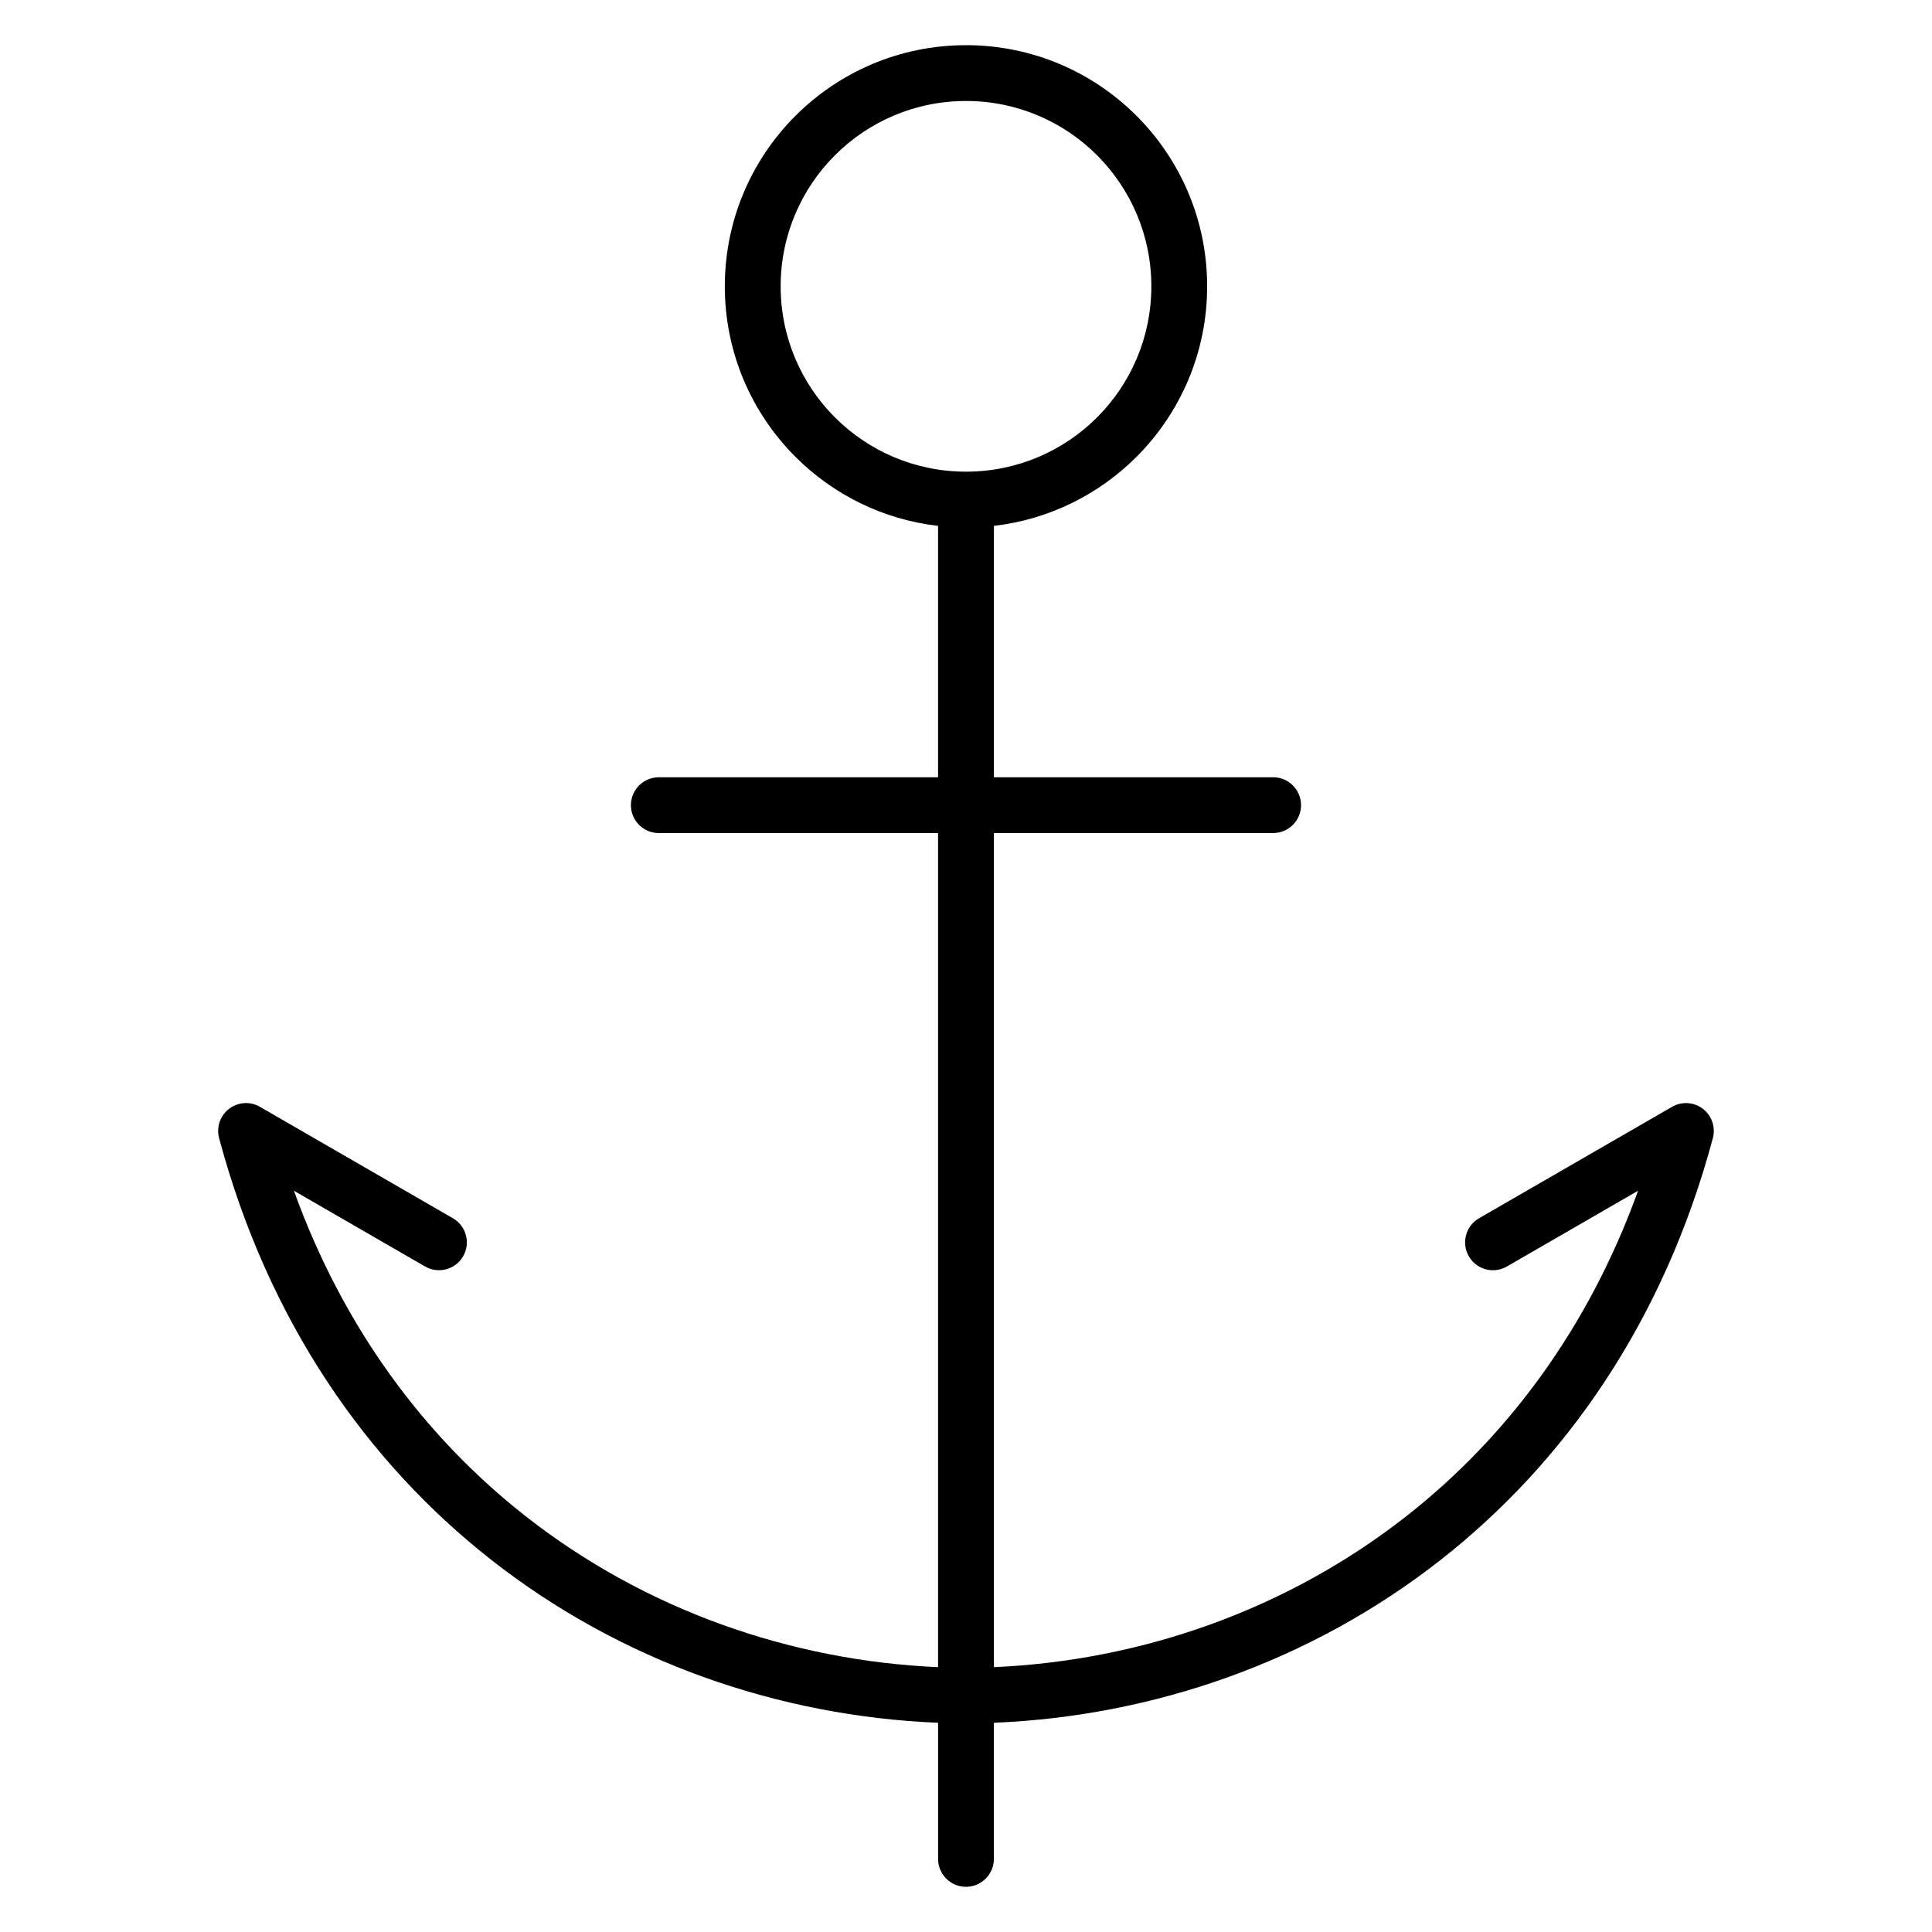
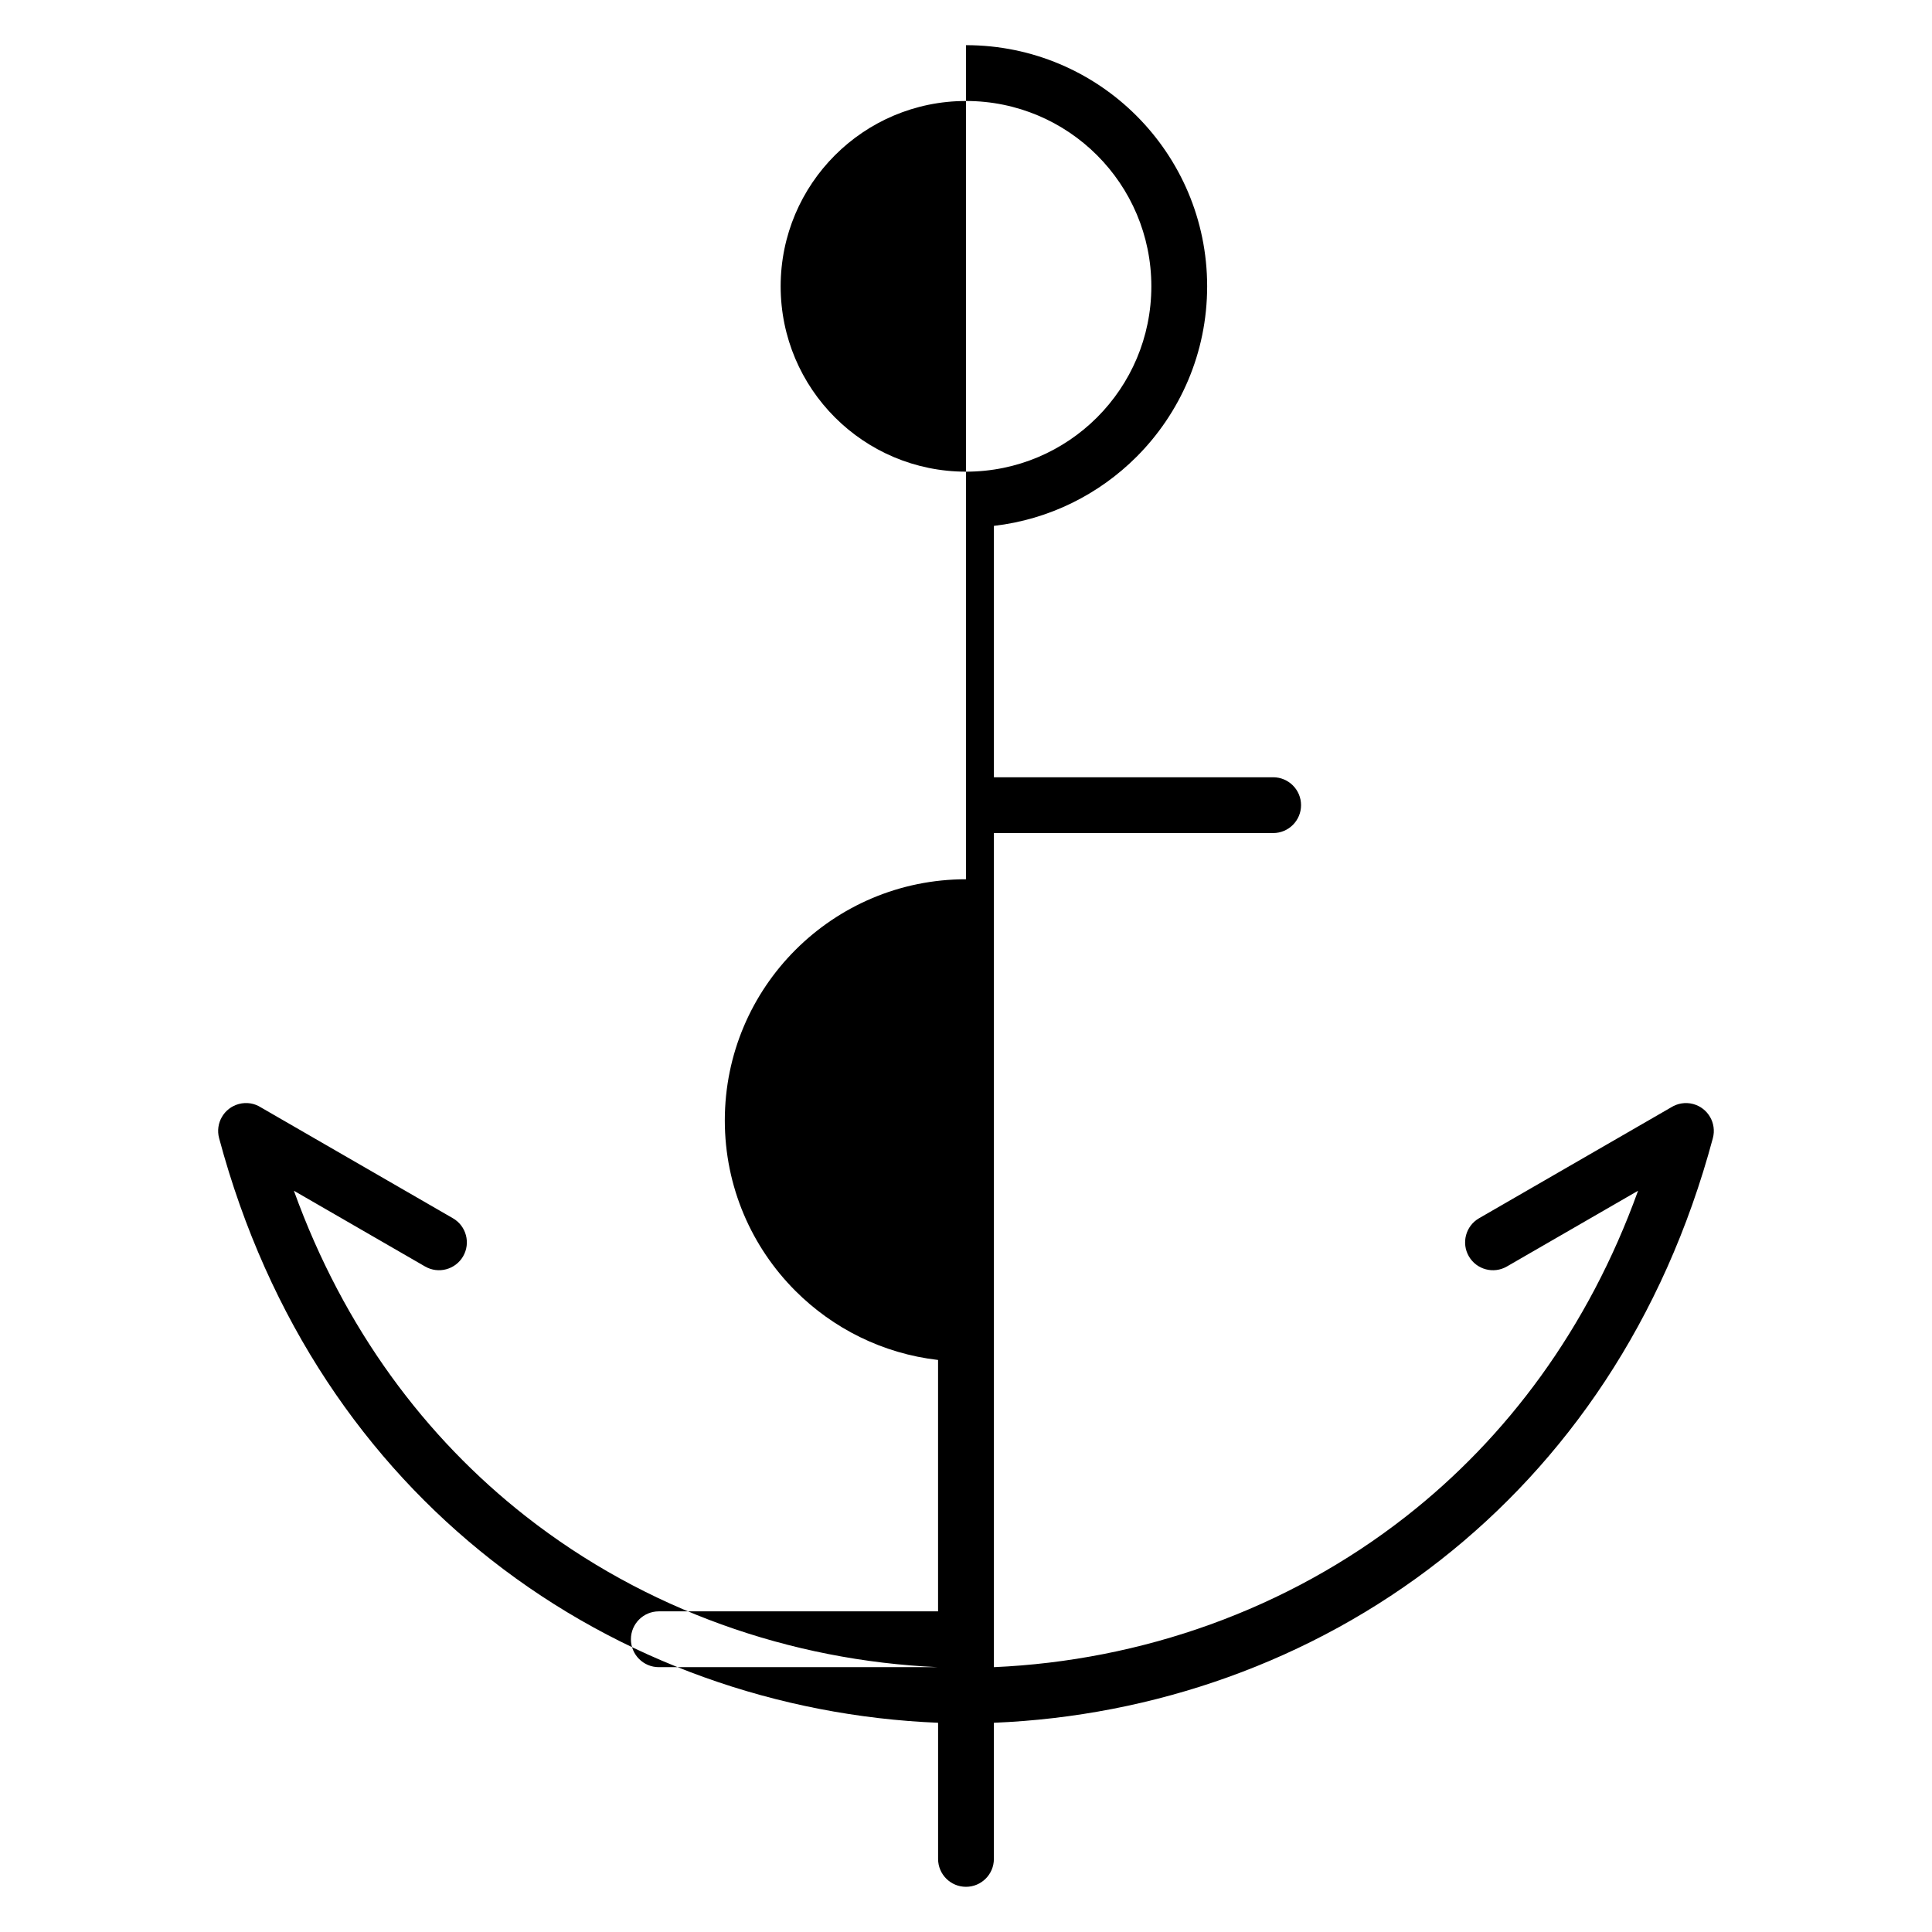
<svg xmlns="http://www.w3.org/2000/svg" fill="#000000" width="800px" height="800px" version="1.1" viewBox="144 144 512 512">
-   <path d="m400 155.97c17.645 0 33.625 7.152 45.188 18.719s18.719 27.543 18.719 45.188-7.156 33.625-18.719 45.188c-9.926 9.922-23.102 16.602-37.793 18.297v66.621h74.004c4.082 0 7.394 3.312 7.394 7.394s-3.312 7.394-7.394 7.394l-74.004 0.004v221.04c39.004-1.715 77.586-15.137 109.31-40.016 26.461-20.754 48.172-49.547 61.398-86.238l-34.758 20.07c-3.523 2.043-8.039 0.84-10.082-2.688-2.043-3.523-0.84-8.039 2.684-10.082l50.887-29.379c1.684-1.066 3.789-1.461 5.867-0.906 3.938 1.055 6.281 5.102 5.227 9.039-13.004 48.539-39.137 85.891-72.16 111.79-34.355 26.949-76.16 41.418-118.38 43.148v36.078c0 4.082-3.312 7.394-7.394 7.394-4.082 0-7.394-3.312-7.394-7.394v-36.078c-42.219-1.73-84.023-16.199-118.38-43.148-33.023-25.898-59.156-63.25-72.16-111.79-1.051-3.938 1.289-7.984 5.227-9.039 2.078-0.559 4.184-0.18 5.867 0.906l50.887 29.379c3.523 2.043 4.727 6.559 2.684 10.082-2.043 3.523-6.559 4.727-10.082 2.688l-34.758-20.07c13.23 36.688 34.938 65.484 61.398 86.238 31.723 24.883 70.305 38.305 109.31 40.016v-221.04h-74.004c-4.082 0-7.394-3.312-7.394-7.394 0-4.082 3.312-7.394 7.394-7.394h74.004v-66.621c-14.691-1.691-27.871-8.371-37.793-18.297-11.566-11.566-18.719-27.543-18.719-45.188 0-17.645 7.152-33.625 18.719-45.188 11.566-11.566 27.543-18.719 45.188-18.719zm34.734 29.176c-8.887-8.887-21.168-14.383-34.734-14.383-13.562 0-25.848 5.496-34.734 14.383s-14.383 21.168-14.383 34.734 5.496 25.848 14.383 34.734c8.887 8.883 21.168 14.383 34.734 14.383 13.562 0 25.848-5.5 34.734-14.383 8.883-8.887 14.383-21.168 14.383-34.734 0-13.562-5.5-25.848-14.383-34.734z" fill-rule="evenodd" />
+   <path d="m400 155.97c17.645 0 33.625 7.152 45.188 18.719s18.719 27.543 18.719 45.188-7.156 33.625-18.719 45.188c-9.926 9.922-23.102 16.602-37.793 18.297v66.621h74.004c4.082 0 7.394 3.312 7.394 7.394s-3.312 7.394-7.394 7.394l-74.004 0.004v221.04c39.004-1.715 77.586-15.137 109.31-40.016 26.461-20.754 48.172-49.547 61.398-86.238l-34.758 20.07c-3.523 2.043-8.039 0.84-10.082-2.688-2.043-3.523-0.84-8.039 2.684-10.082l50.887-29.379c1.684-1.066 3.789-1.461 5.867-0.906 3.938 1.055 6.281 5.102 5.227 9.039-13.004 48.539-39.137 85.891-72.16 111.79-34.355 26.949-76.16 41.418-118.38 43.148v36.078c0 4.082-3.312 7.394-7.394 7.394-4.082 0-7.394-3.312-7.394-7.394v-36.078c-42.219-1.73-84.023-16.199-118.38-43.148-33.023-25.898-59.156-63.25-72.16-111.79-1.051-3.938 1.289-7.984 5.227-9.039 2.078-0.559 4.184-0.18 5.867 0.906l50.887 29.379c3.523 2.043 4.727 6.559 2.684 10.082-2.043 3.523-6.559 4.727-10.082 2.688l-34.758-20.07c13.23 36.688 34.938 65.484 61.398 86.238 31.723 24.883 70.305 38.305 109.31 40.016h-74.004c-4.082 0-7.394-3.312-7.394-7.394 0-4.082 3.312-7.394 7.394-7.394h74.004v-66.621c-14.691-1.691-27.871-8.371-37.793-18.297-11.566-11.566-18.719-27.543-18.719-45.188 0-17.645 7.152-33.625 18.719-45.188 11.566-11.566 27.543-18.719 45.188-18.719zm34.734 29.176c-8.887-8.887-21.168-14.383-34.734-14.383-13.562 0-25.848 5.496-34.734 14.383s-14.383 21.168-14.383 34.734 5.496 25.848 14.383 34.734c8.887 8.883 21.168 14.383 34.734 14.383 13.562 0 25.848-5.5 34.734-14.383 8.883-8.887 14.383-21.168 14.383-34.734 0-13.562-5.5-25.848-14.383-34.734z" fill-rule="evenodd" />
</svg>